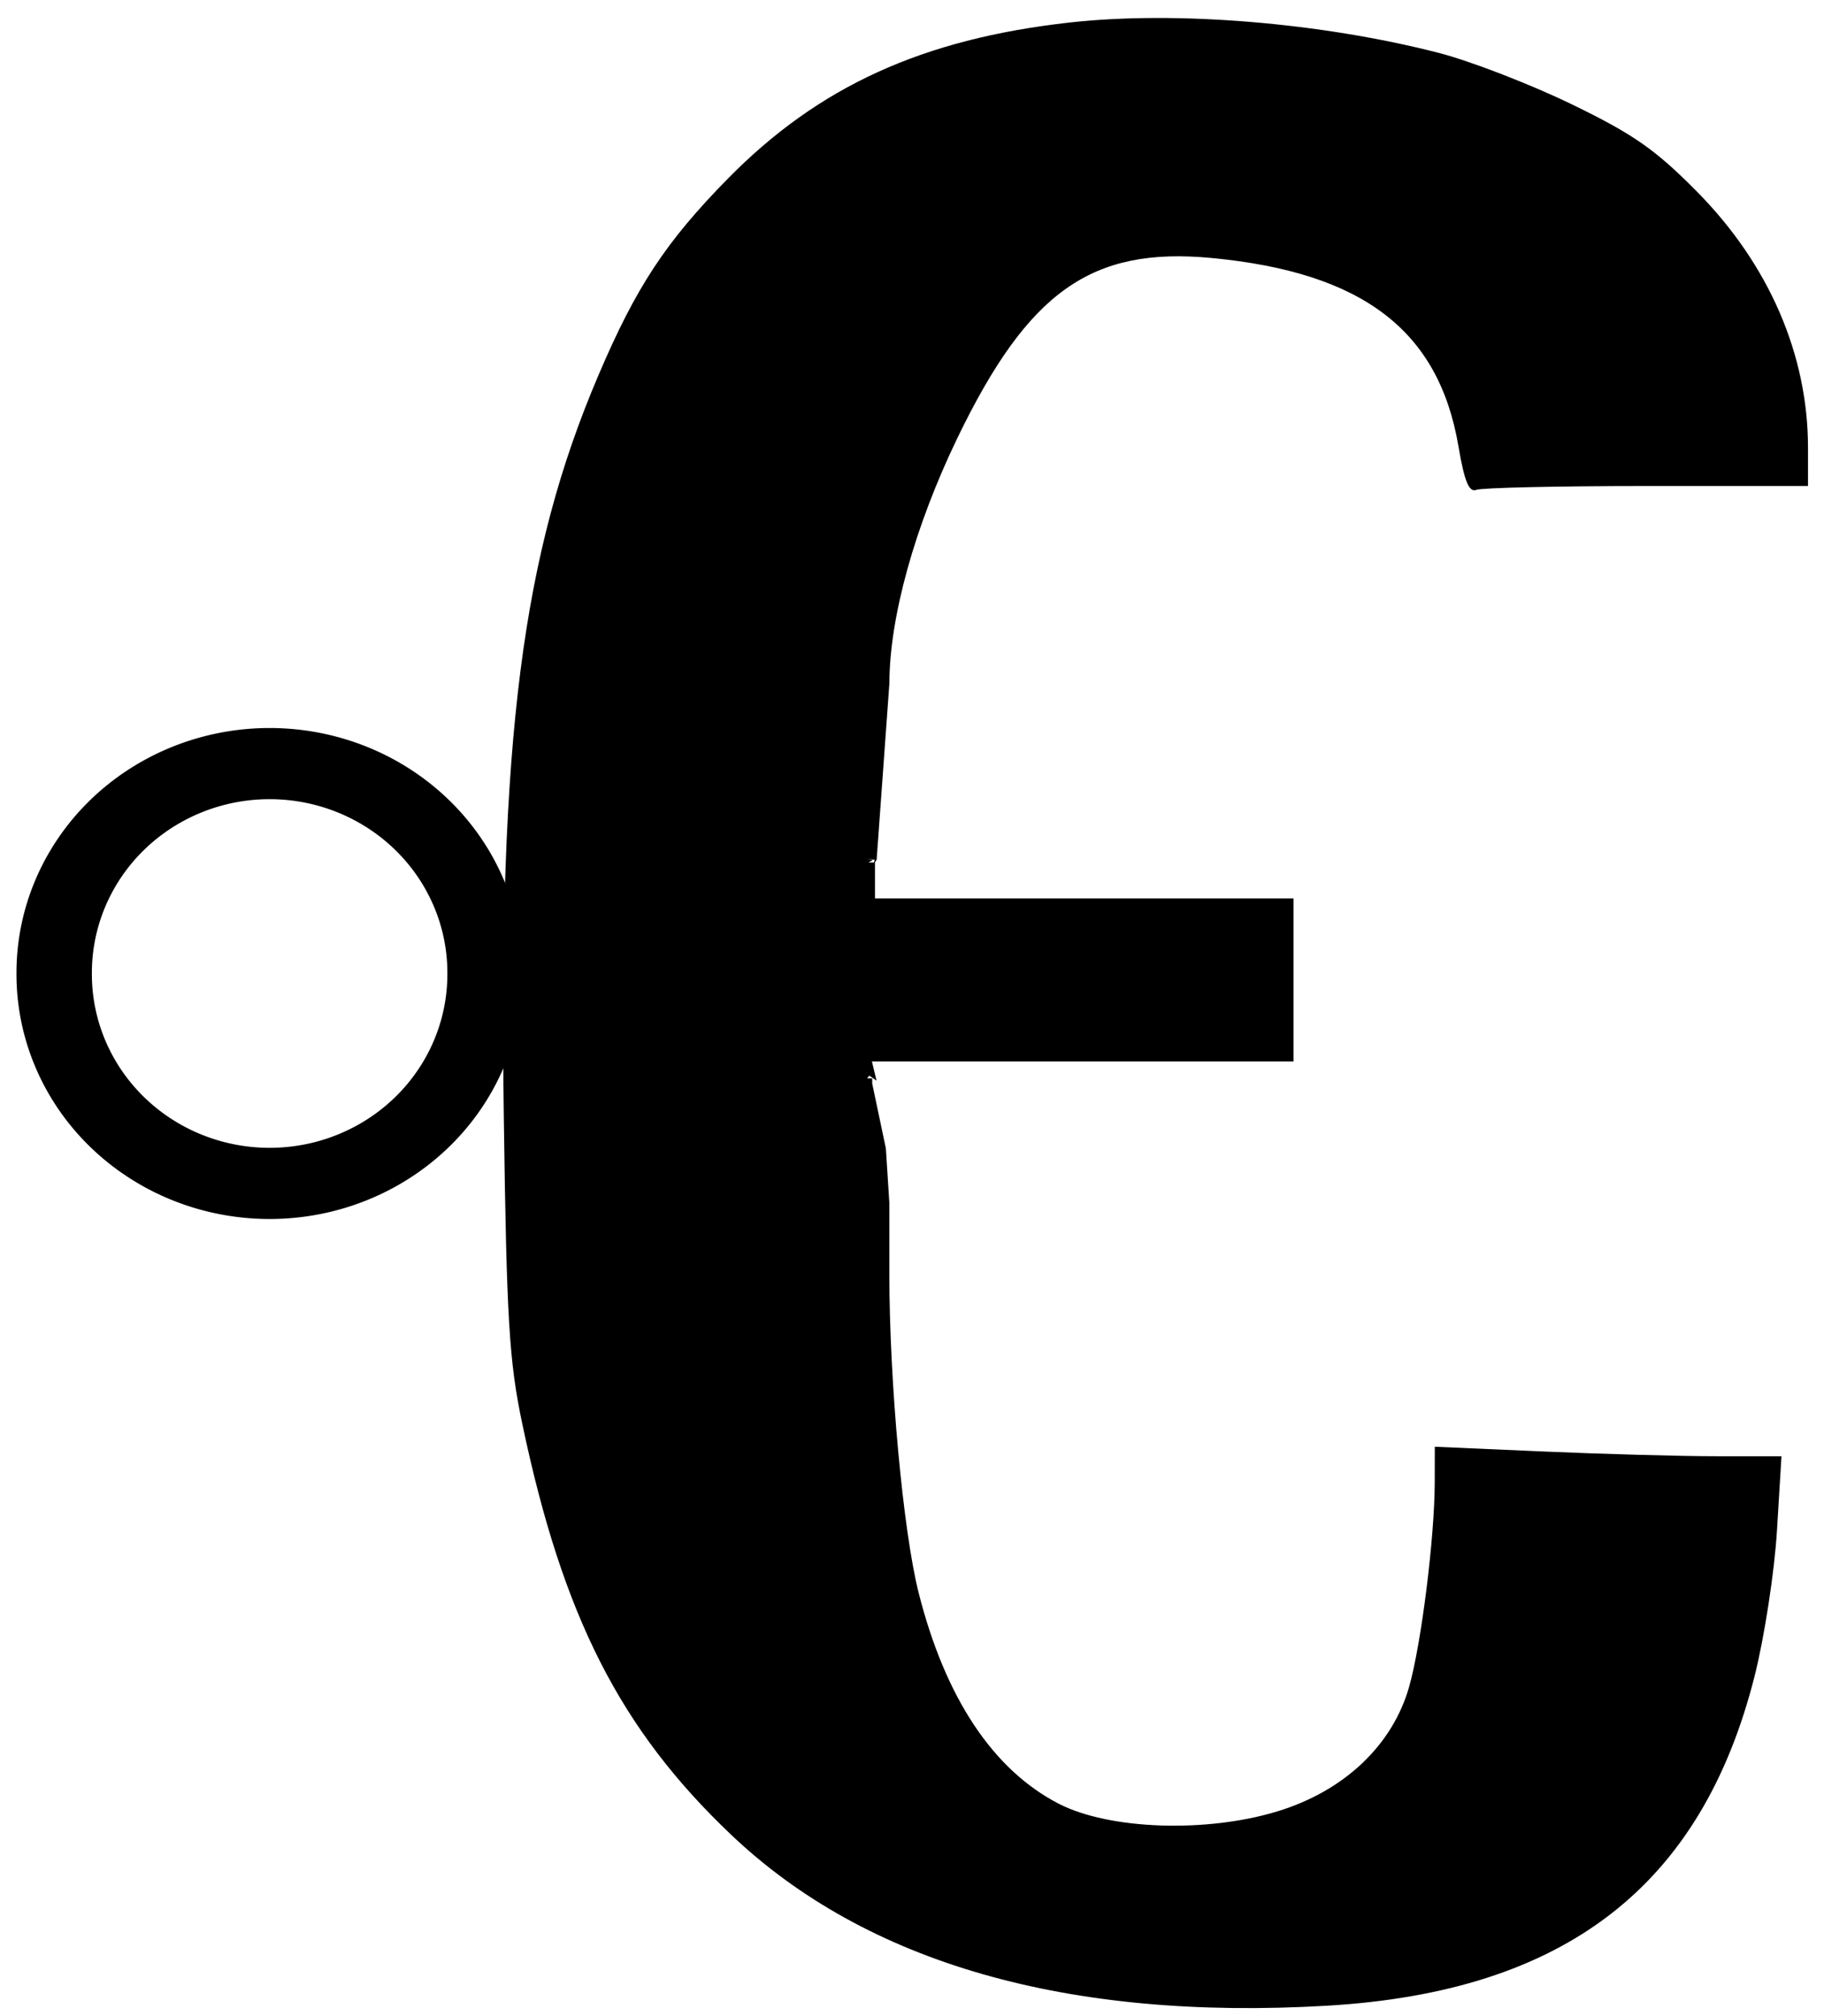
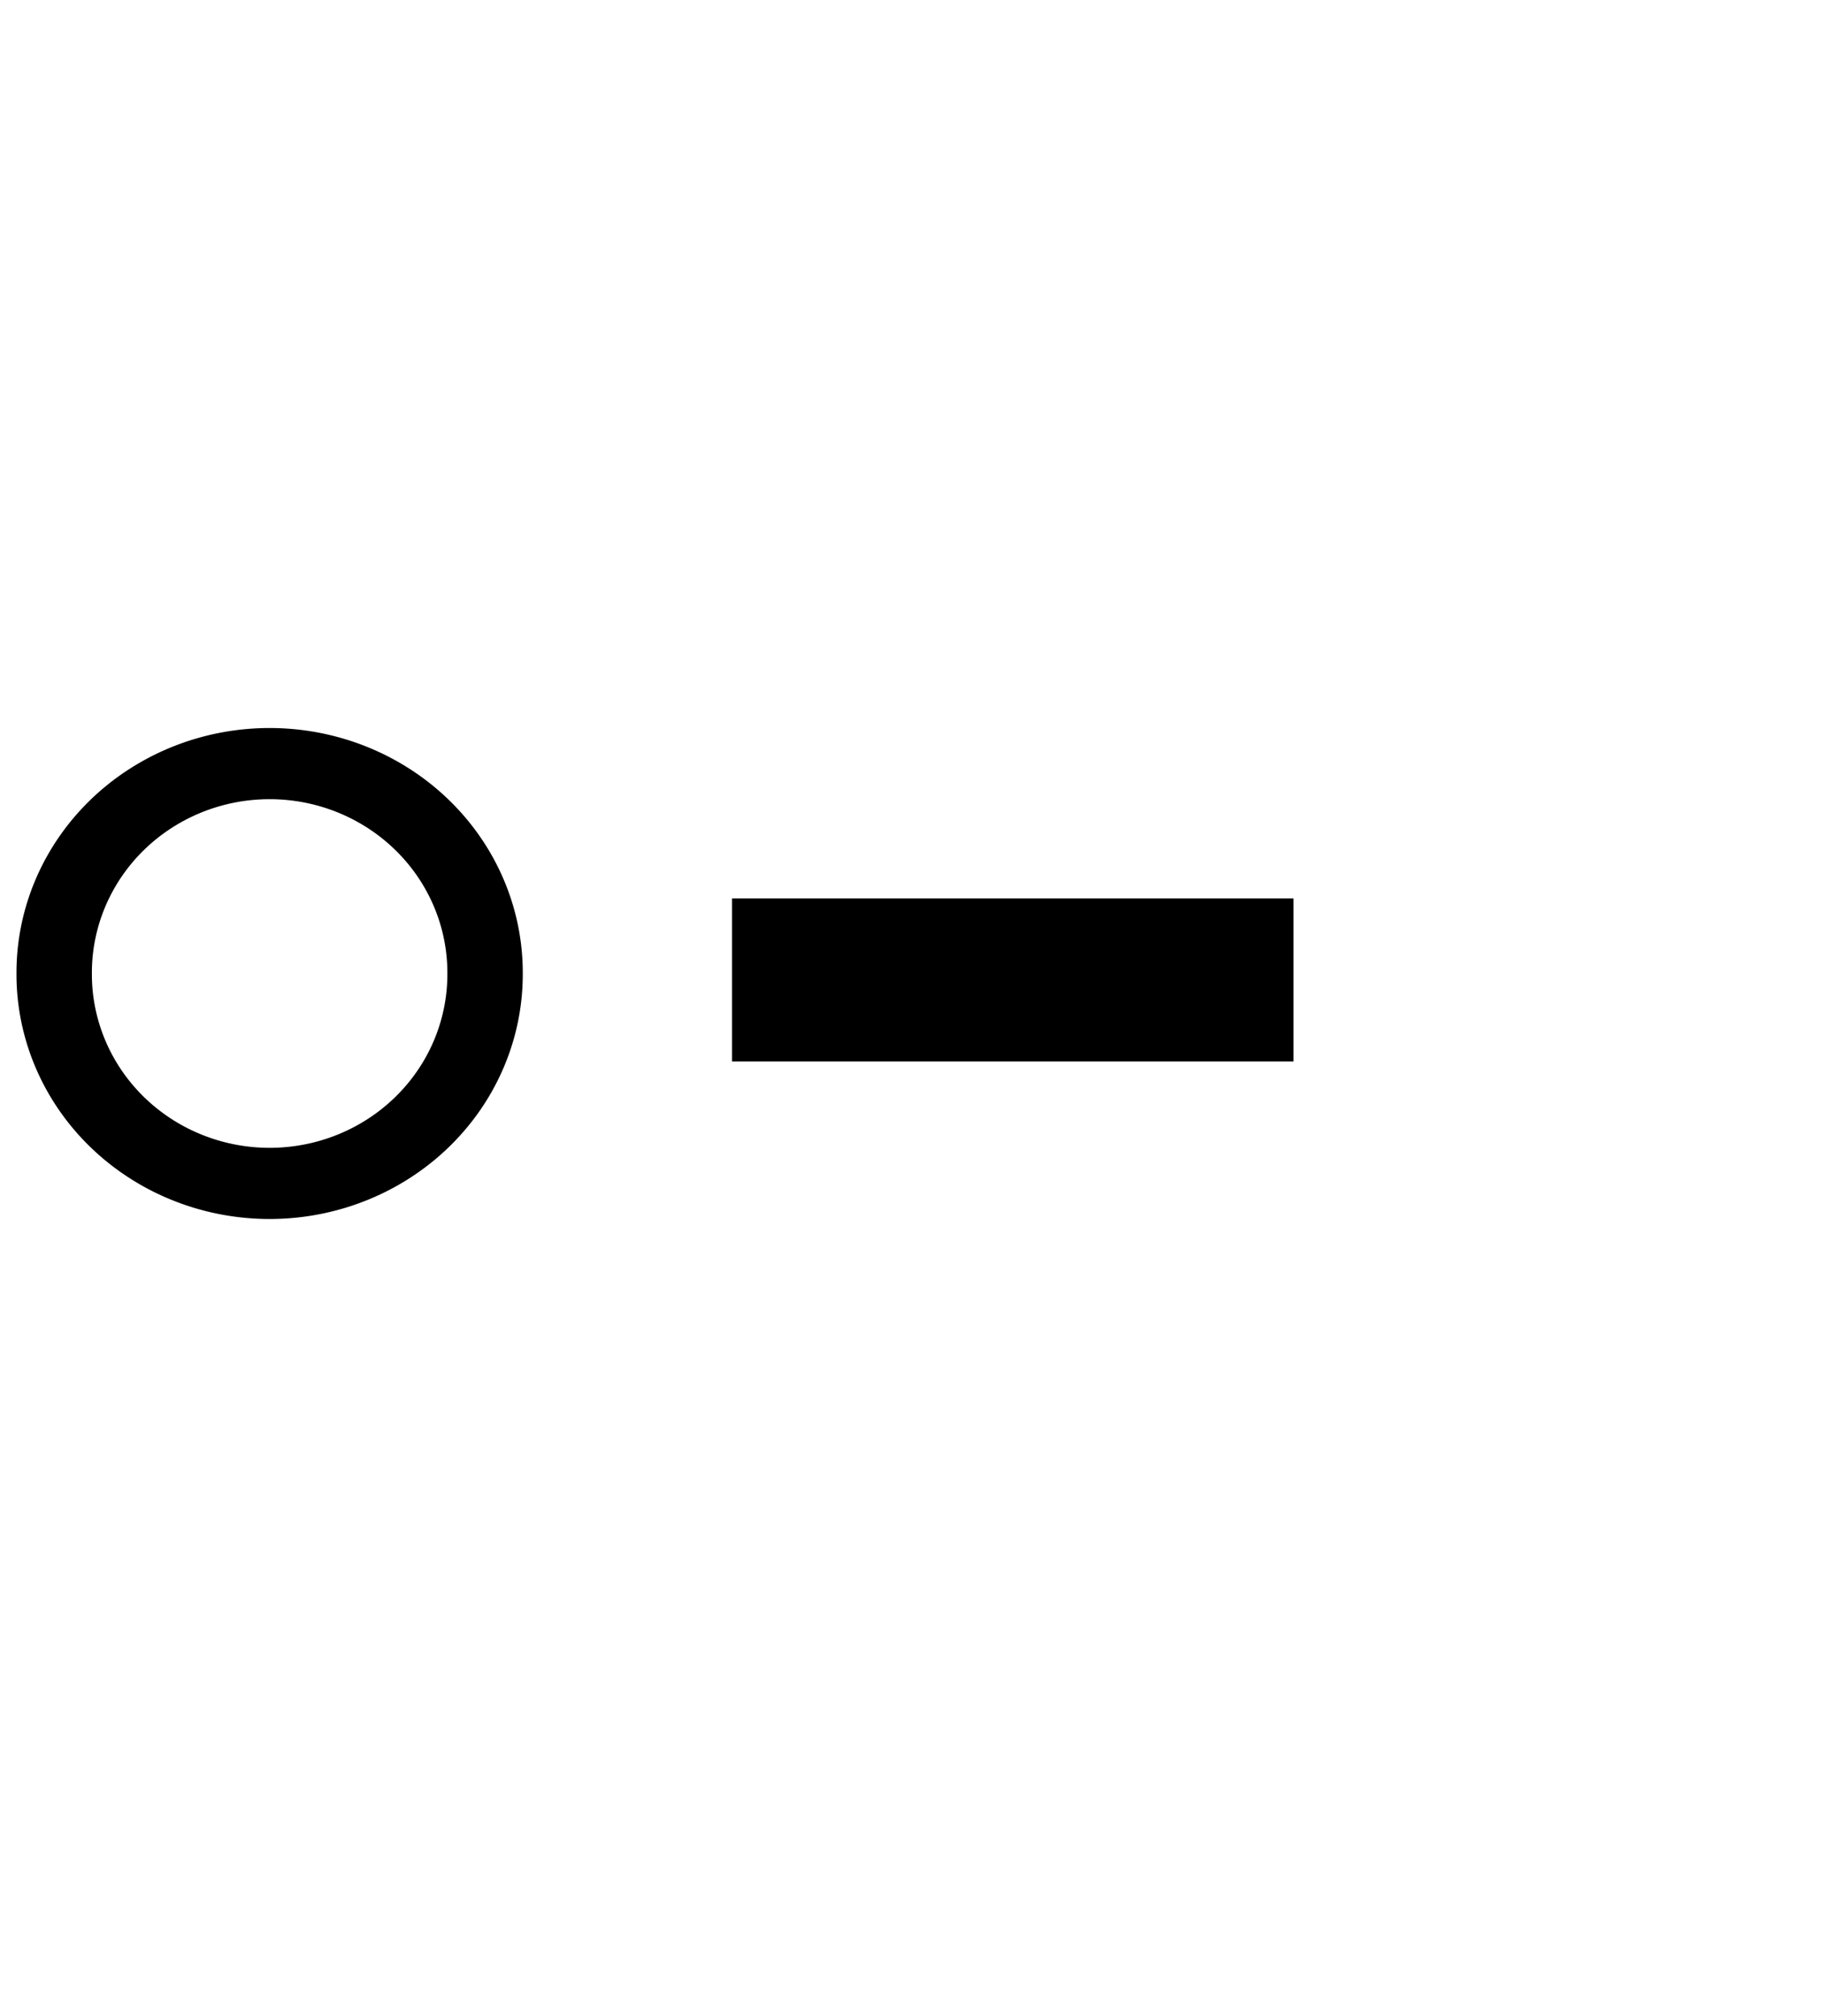
<svg xmlns="http://www.w3.org/2000/svg" xmlns:ns1="http://sodipodi.sourceforge.net/DTD/sodipodi-0.dtd" xmlns:ns2="http://www.inkscape.org/namespaces/inkscape" width="570" height="630" id="svg2" ns1:version="0.32" ns2:version="0.46" version="1.0" ns1:docname="Glagolitic ens.svg" ns2:output_extension="org.inkscape.output.svg.inkscape">
  <defs id="defs4">
    <ns2:perspective ns1:type="inkscape:persp3d" ns2:vp_x="0 : 526.18109 : 1" ns2:vp_y="0 : 1000 : 0" ns2:vp_z="744.09448 : 526.18109 : 1" ns2:persp3d-origin="372.04724 : 350.78739 : 1" id="perspective10" />
  </defs>
  <ns1:namedview id="base" pagecolor="#ffffff" bordercolor="#666666" borderopacity="1.0" gridtolerance="10000" guidetolerance="10" objecttolerance="10" ns2:pageopacity="0.0" ns2:pageshadow="2" ns2:zoom="0.77733204" ns2:cx="342.10791" ns2:cy="331.10981" ns2:document-units="px" ns2:current-layer="layer1" showgrid="true" ns2:window-width="1280" ns2:window-height="738" ns2:window-x="0" ns2:window-y="24">
    <ns2:grid type="xygrid" id="grid2387" visible="true" enabled="true" />
  </ns1:namedview>
  <g ns2:label="Layer 1" ns2:groupmode="layer" id="layer1">
    <g id="g2382" transform="matrix(1,0,0,1.02,-61.268,-9.409)">
-       <path ns1:nodetypes="csccccccssssccccccccccccccccccsssscccssssssssscc" id="path3325" d="M 475.999,623.683 C 550.355,619.396 593.074,587.058 609.625,522.53 C 612.667,510.669 615.791,490.702 616.567,478.159 L 617.978,455.353 L 597.809,455.353 C 586.715,455.353 562.34,454.698 543.64,453.898 L 509.642,452.442 L 509.623,463.325 C 509.595,480.239 505.422,512.89 501.612,526.015 C 496.425,543.884 481.355,557.869 460.552,564.118 C 438.312,570.799 407.963,569.783 392.17,561.829 C 371.622,551.48 356.633,529.365 348.341,497.165 C 343.467,478.237 339.188,432.555 339.188,399.456 L 339.188,377.718 L 338.1,361.035 L 333.835,341.173 L 333.835,339.591 L 332.246,339.598 L 332.92,338.746 L 335.183,340.278 L 333.354,332.815 C 334.096,329.147 334.702,314.293 334.702,299.806 L 334.702,273.466 L 332.68,273.466 L 334.04,272.671 L 332.246,272.255 L 334.629,272.633 L 334.128,274.222 L 335.216,272.633 L 339.204,218.567 C 339.229,198.326 347.13,170.418 360.516,143.284 C 382.628,98.468 402.347,84.784 439.815,88.256 C 487.083,92.637 510.877,110.417 517.032,145.955 C 518.894,156.707 520.343,160.159 522.626,159.292 C 524.321,158.649 548.334,158.123 575.988,158.123 L 626.268,158.123 L 626.268,146.389 C 626.268,117.9 614.089,90.317 591.676,68.042 C 578.577,55.023 571.691,50.316 552.255,41.092 C 539.303,34.945 520.631,27.882 510.763,25.397 C 474.01,16.144 428.749,12.494 395.62,16.113 C 349.574,21.143 317.062,35.693 288.725,63.952 C 269.34,83.283 260.075,97.077 248.295,124.144 C 224.358,179.147 217.071,235.095 218.707,351.304 C 219.583,413.548 220.357,426.165 224.471,445.371 C 237.122,504.431 255.083,539.058 289.834,571.39 C 332.07,610.685 394.972,628.354 475.999,623.683 L 475.999,623.683 z" style="fill:#000000;fill-opacity:1;stroke:none;stroke-width:23.985;stroke-miterlimit:4;stroke-dasharray:none;stroke-opacity:1" />
      <path transform="matrix(0.883,0,0,0.817,-0.669,38.371)" d="M 241.814,329.366 A 76.248,78.426 0 1 1 89.319,329.366 A 76.248,78.426 0 1 1 241.814,329.366 z" ns1:ry="78.426216" ns1:rx="76.247711" ns1:cy="329.36618" ns1:cx="165.56645" id="path3327" style="fill:none;fill-opacity:1;stroke:#000000;stroke-width:26.685;stroke-miterlimit:4;stroke-dasharray:none;stroke-opacity:1" ns1:type="arc" />
      <rect y="290.238" x="295.802" height="38.398" width="163.922" id="rect3329" style="fill:#000000;fill-opacity:1;stroke:#000000;stroke-width:11.537;stroke-miterlimit:4;stroke-dasharray:none;stroke-opacity:1" />
    </g>
  </g>
</svg>